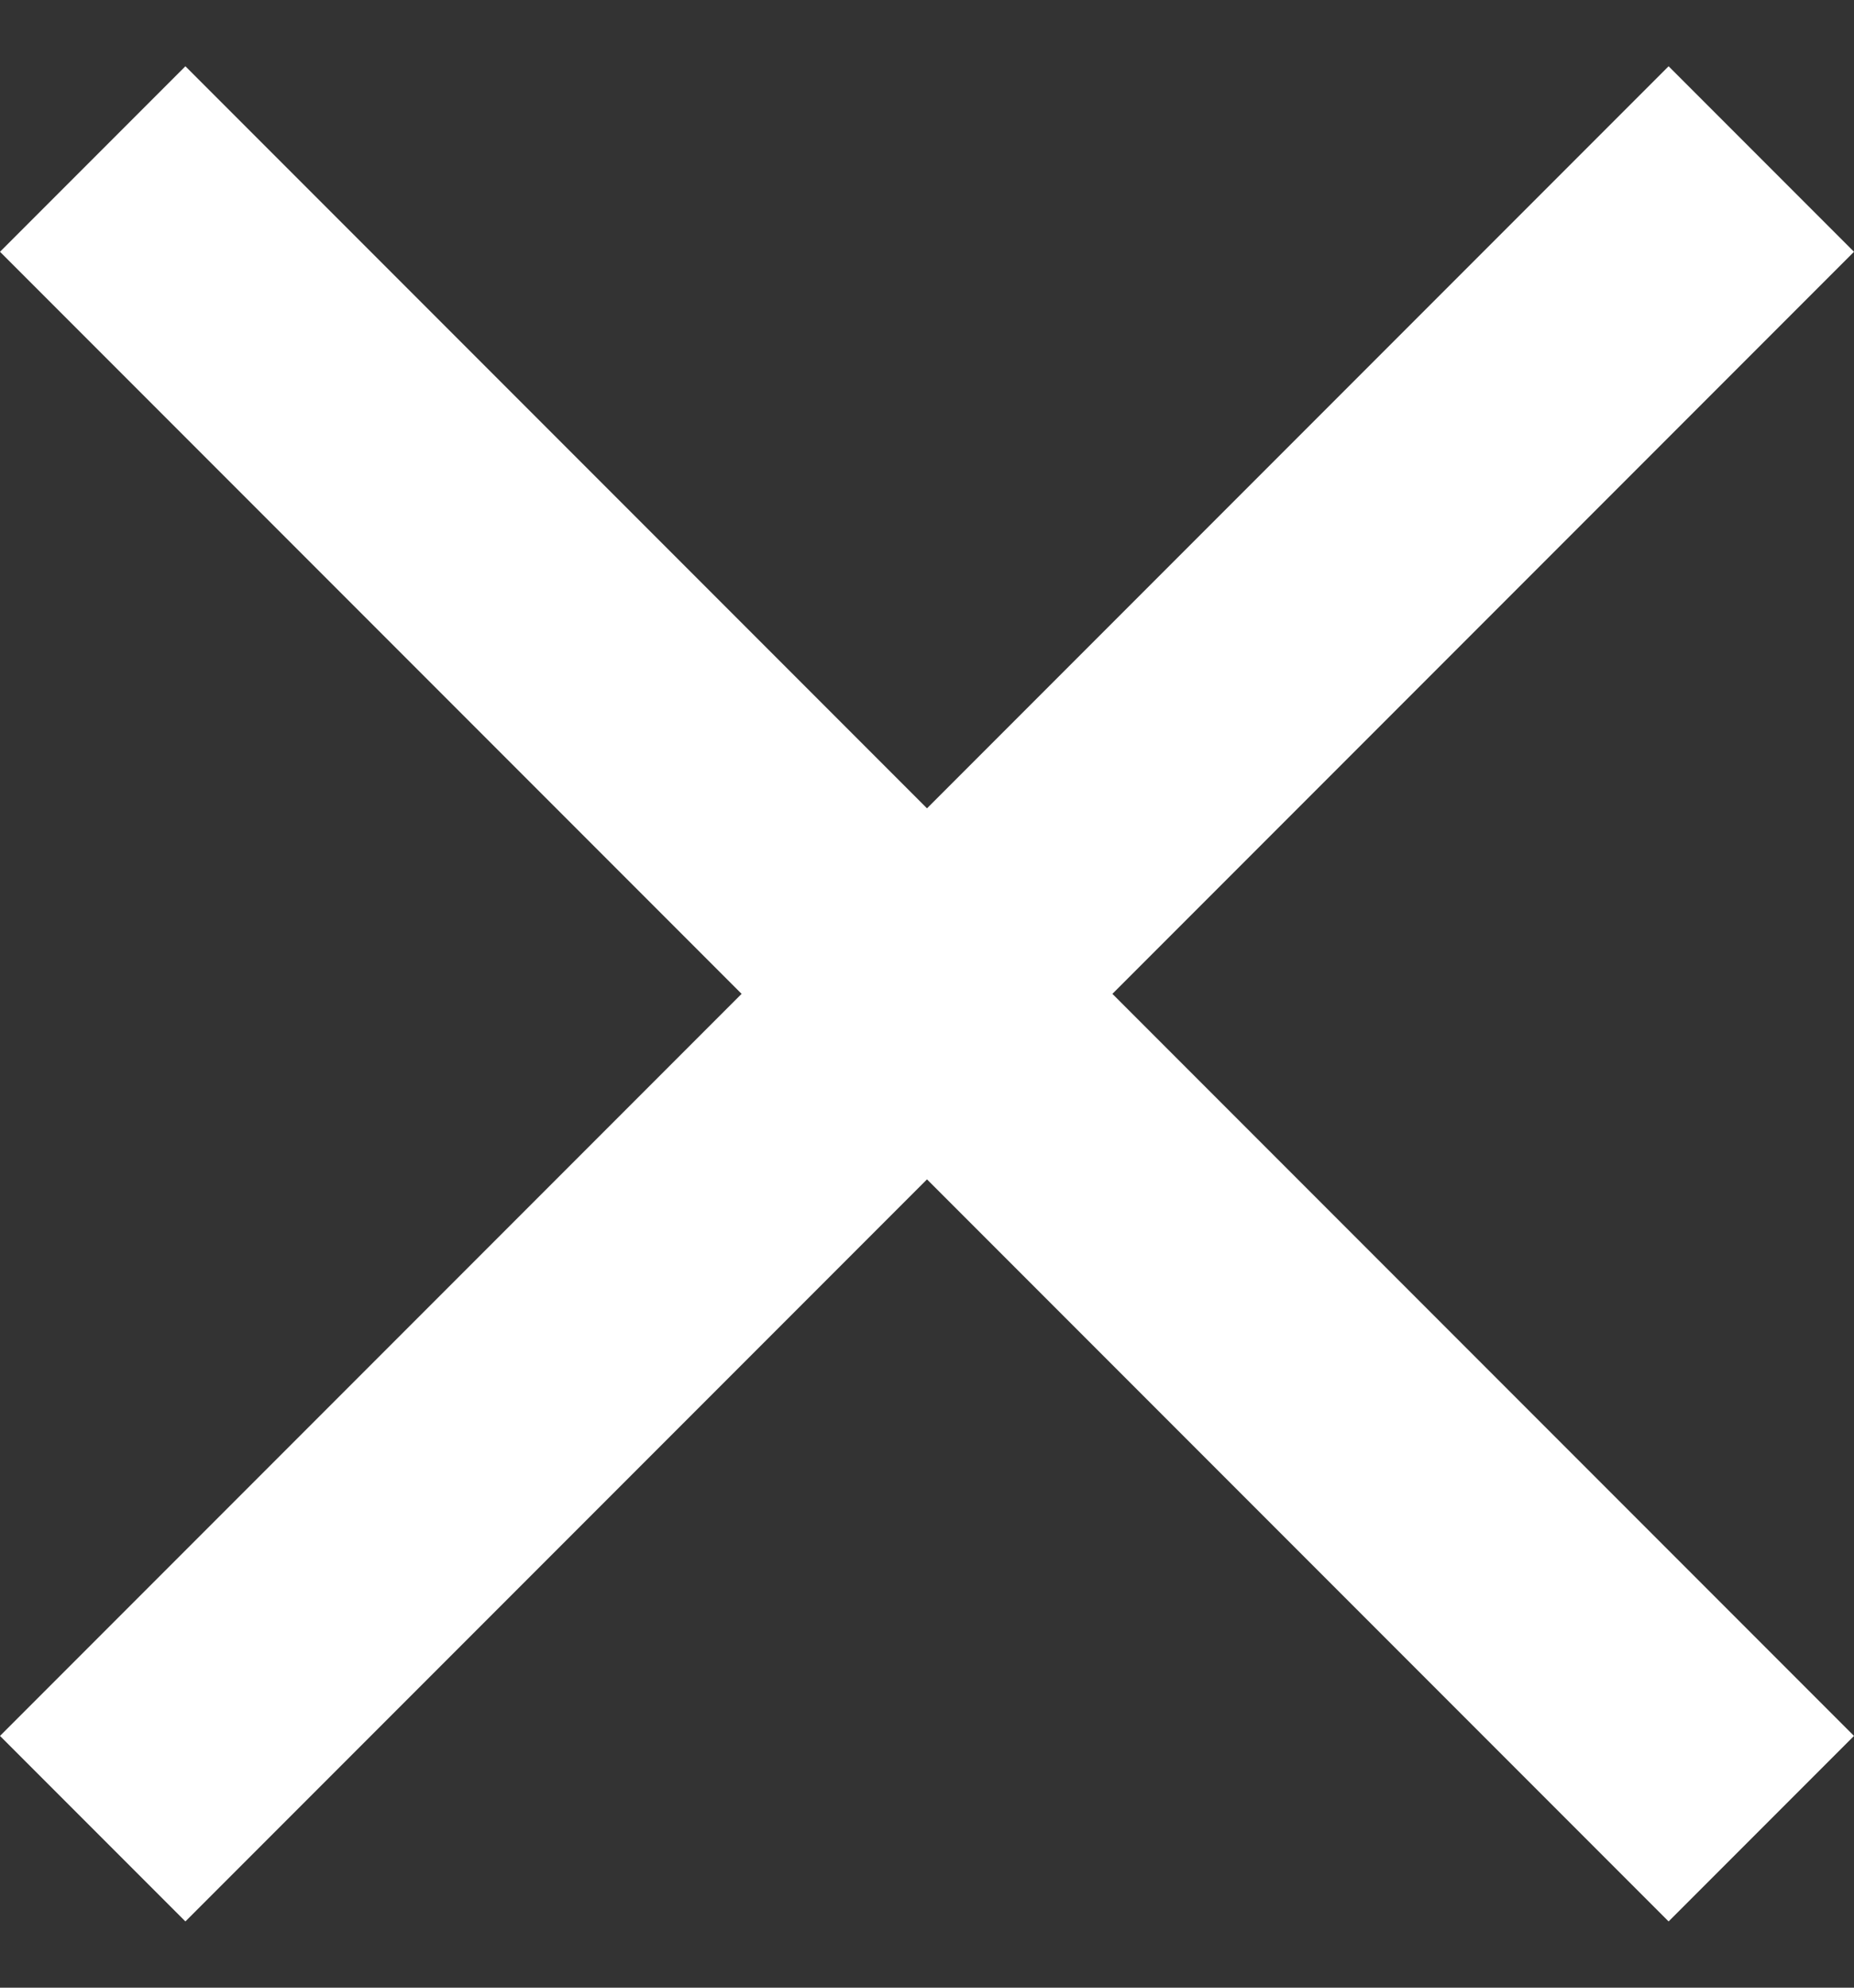
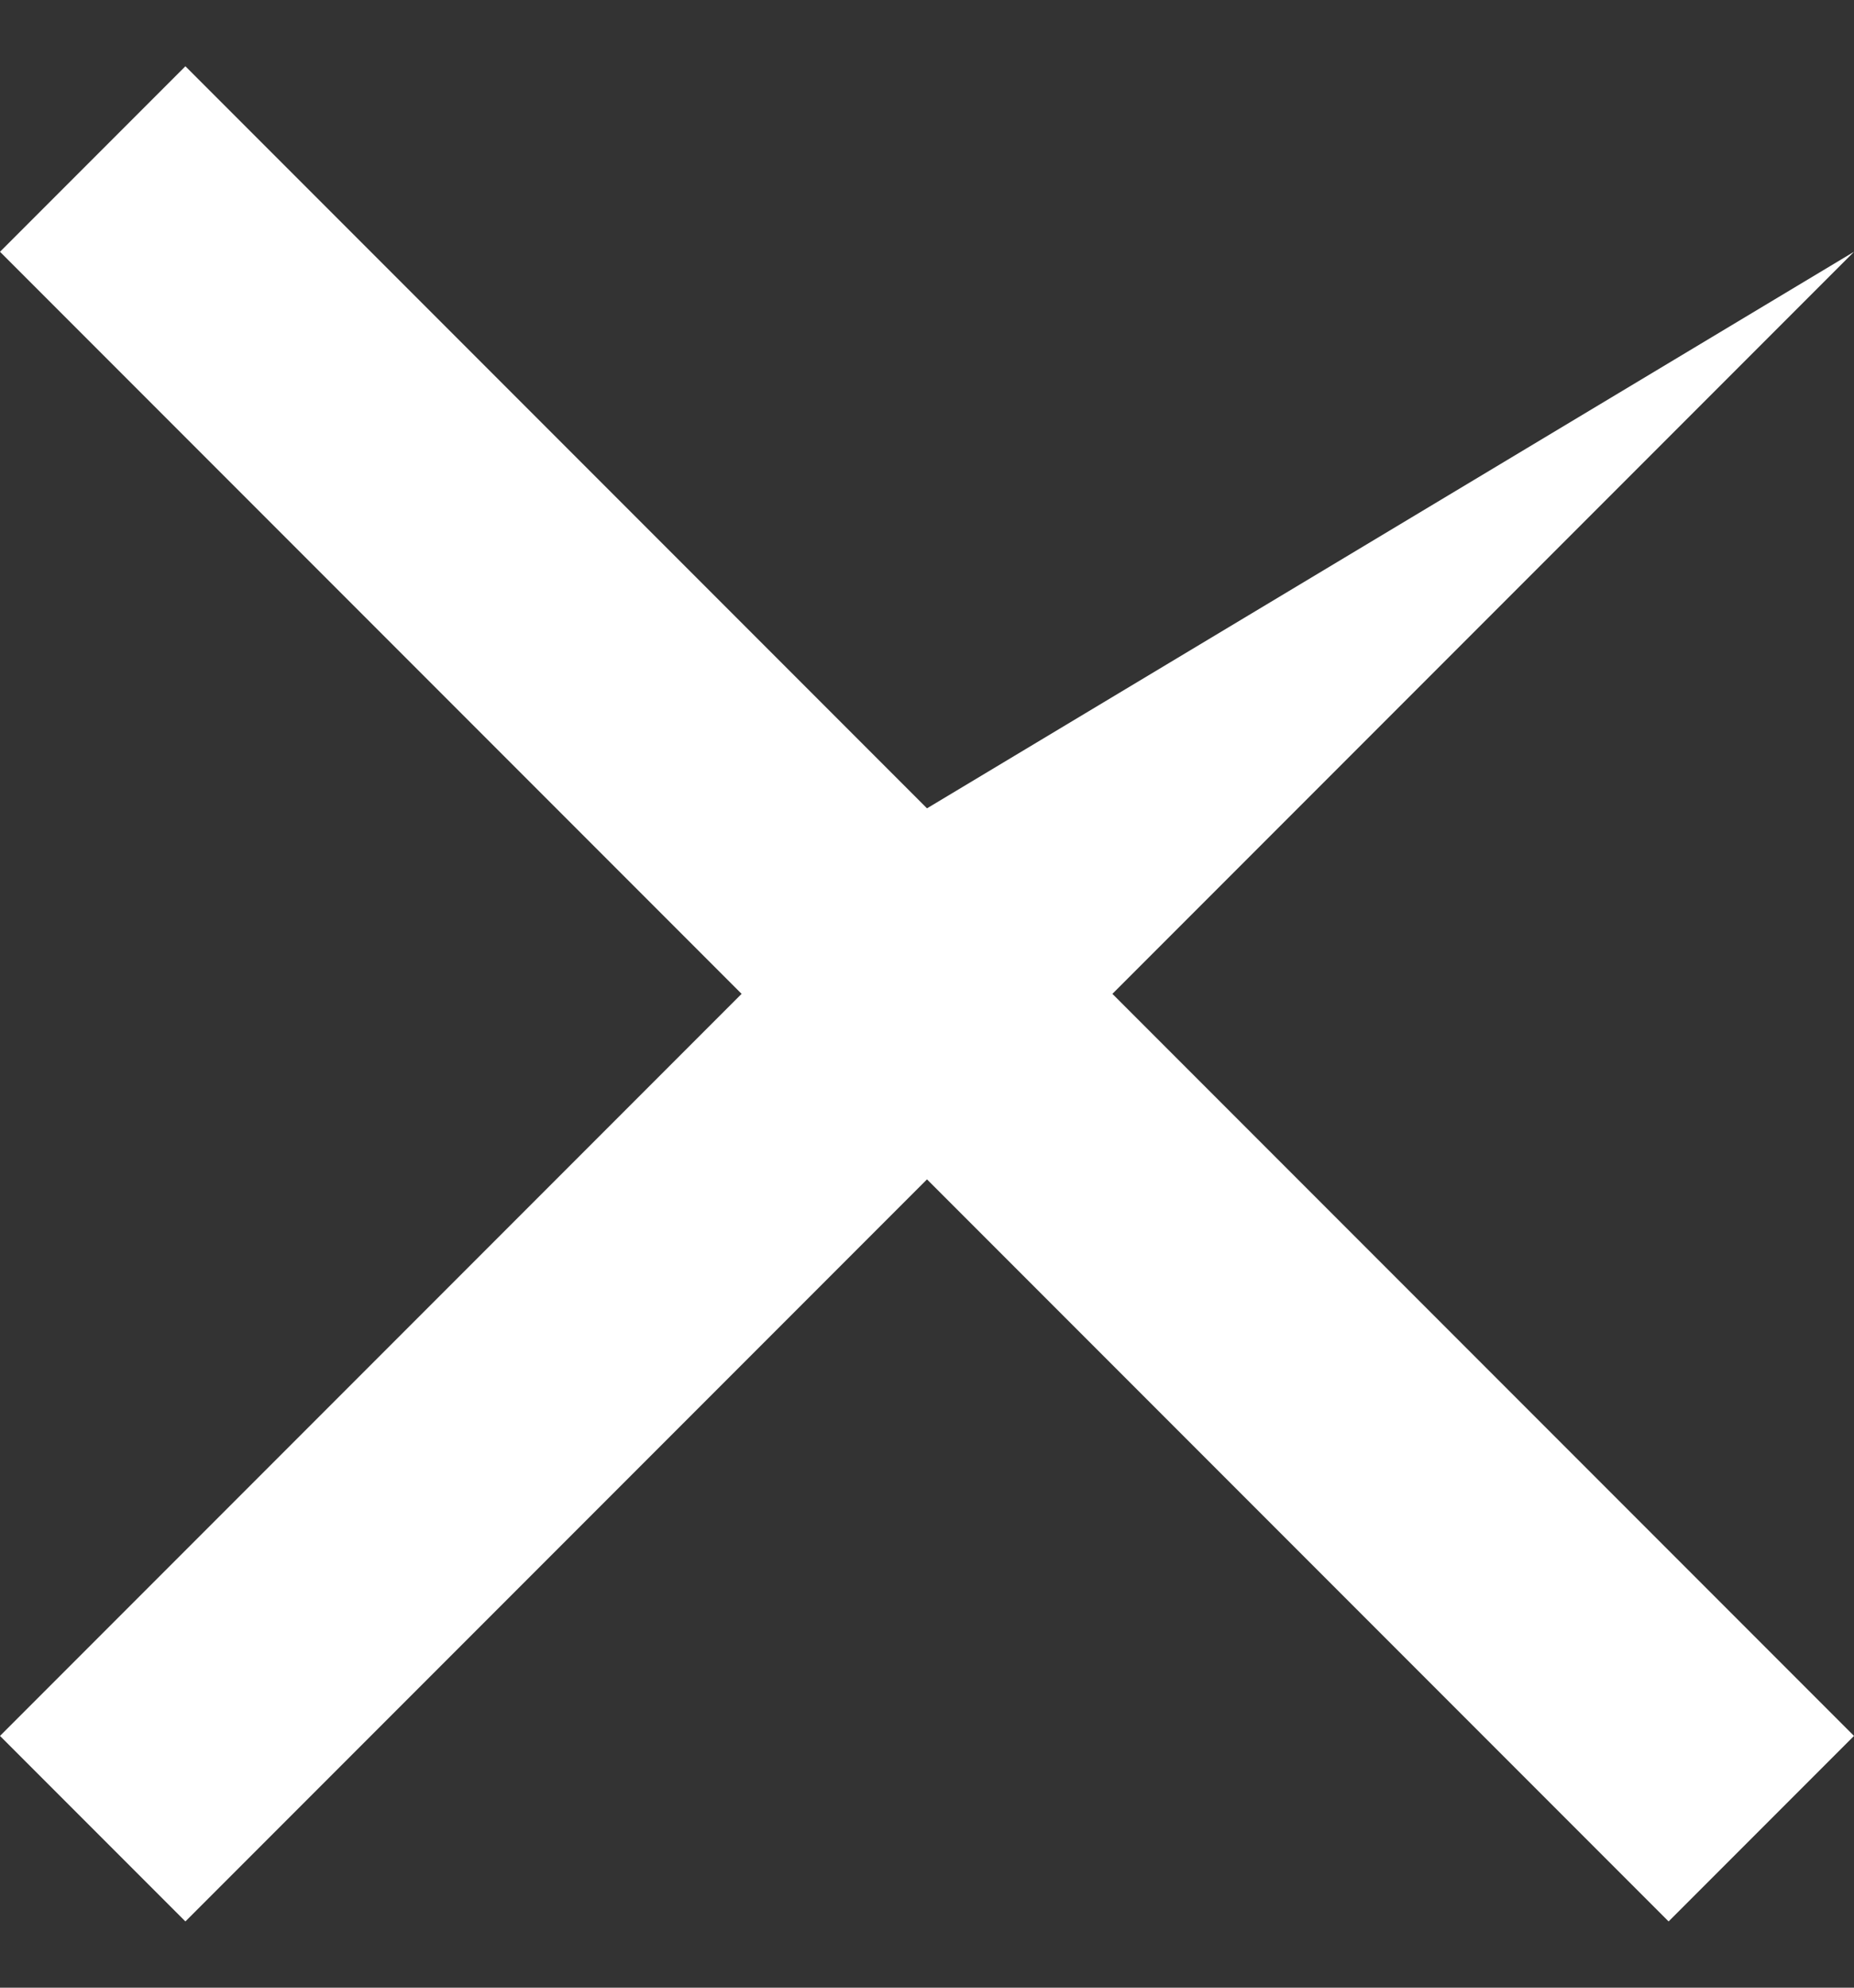
<svg xmlns="http://www.w3.org/2000/svg" width="14" height="15" viewBox="0 0 14 15" fill="none">
  <rect x="0" y="0" width="14" height="15" fill="#333333" stroke="none" />
-   <path d="M1.4 14.5L0 13.1L5.6 7.5L0 1.9L1.4 0.5L7 6.1L12.6 0.5L14 1.9L8.4 7.5L14 13.1L12.6 14.5L7 8.9L1.4 14.5Z" fill="white" />
+   <path d="M1.4 14.5L0 13.1L5.6 7.5L0 1.9L1.4 0.5L7 6.1L14 1.9L8.4 7.5L14 13.1L12.6 14.5L7 8.9L1.4 14.5Z" fill="white" />
</svg>